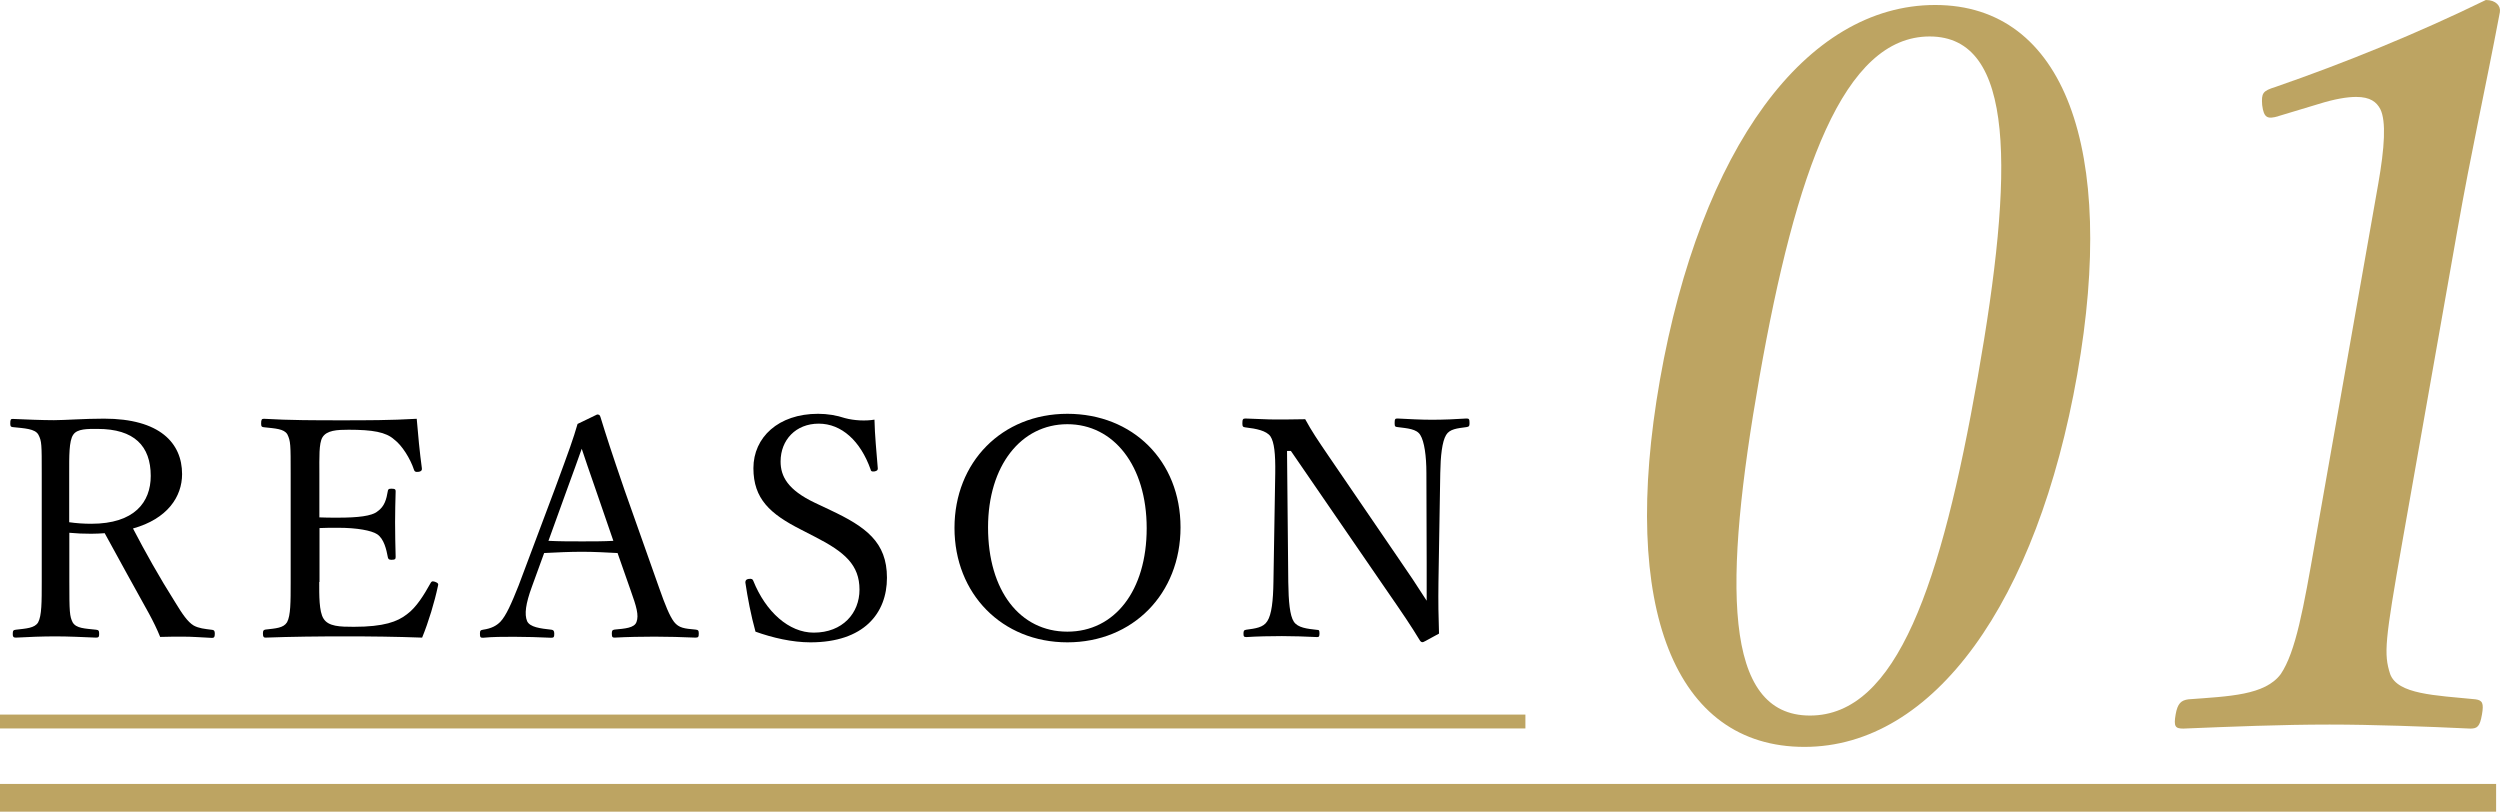
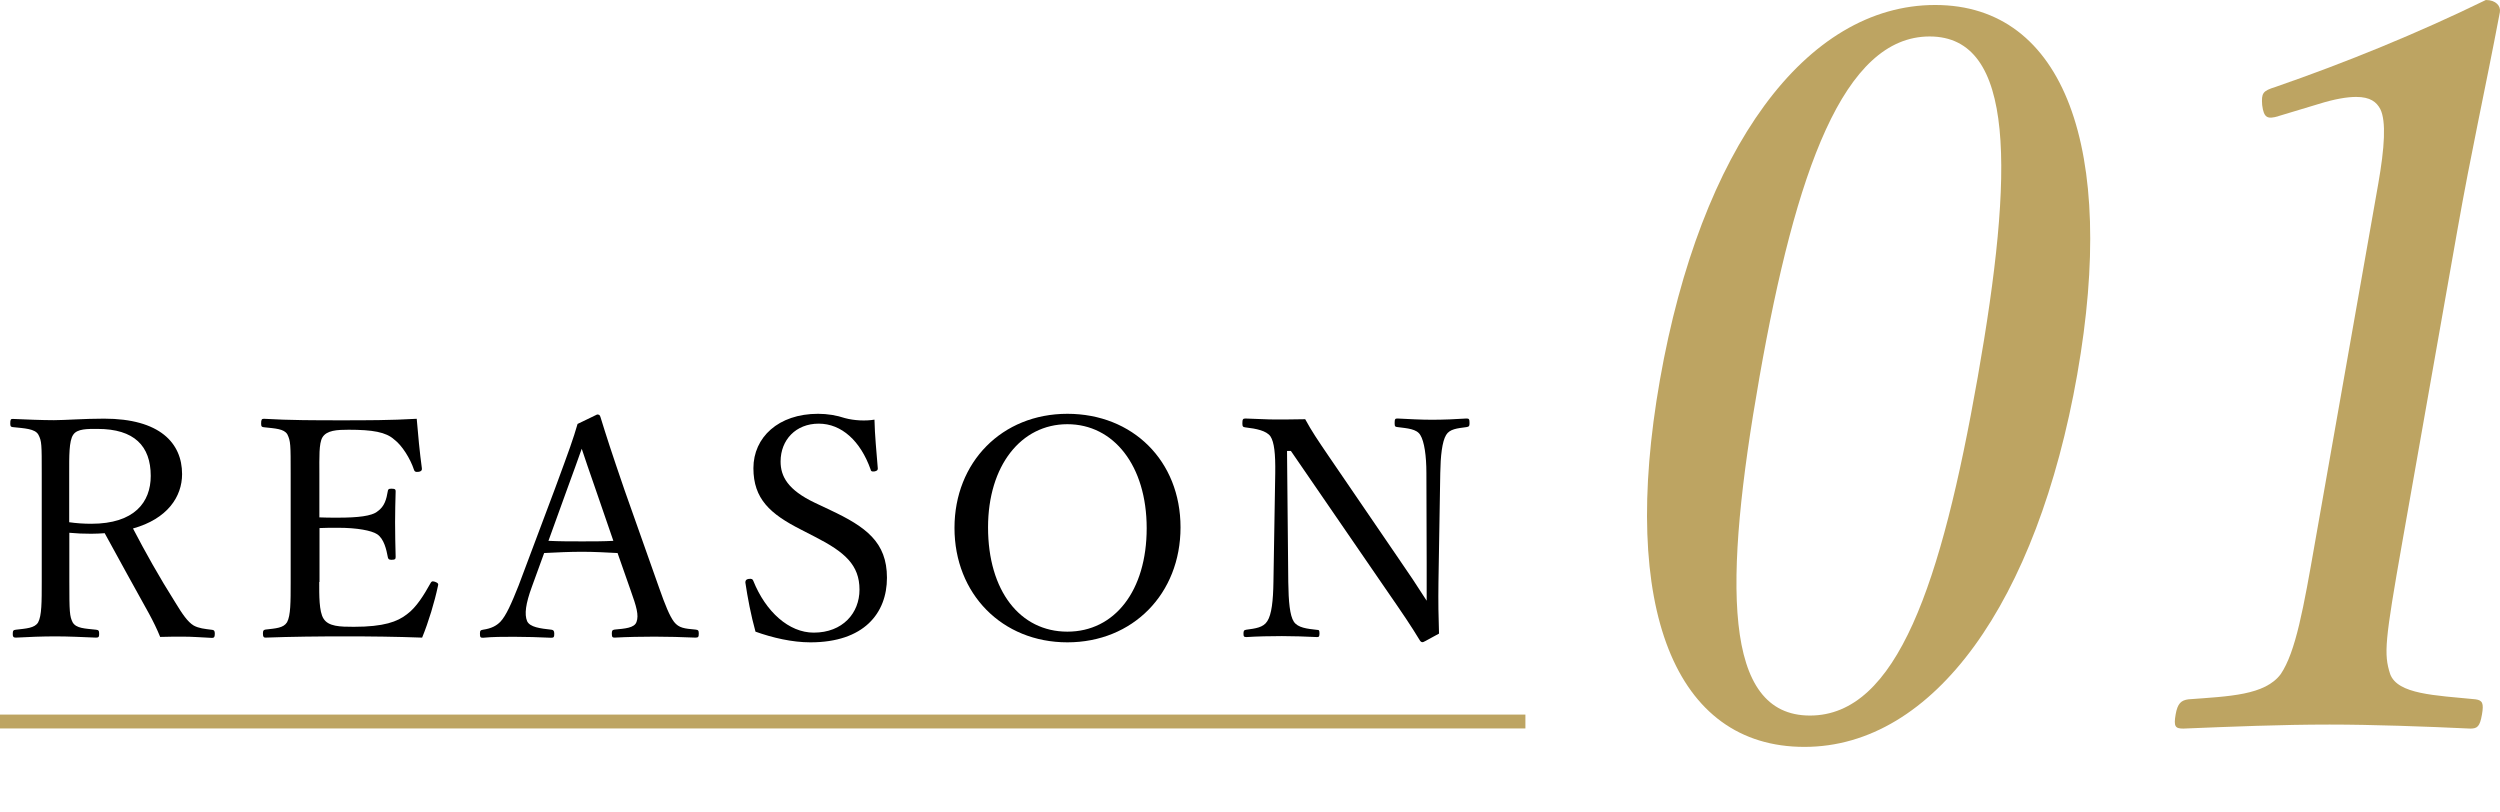
<svg xmlns="http://www.w3.org/2000/svg" id="_レイヤー_2" data-name="レイヤー 2" viewBox="0 0 180.28 58.53">
  <defs>
    <style>
      .cls-1 {
        stroke-width: 2px;
      }

      .cls-1, .cls-2 {
        fill: none;
        stroke: #bda462;
        stroke-miterlimit: 10;
      }

      .cls-3, .cls-4 {
        stroke-width: 0px;
      }

      .cls-4 {
        fill: #bda462;
      }
    </style>
  </defs>
  <g id="_編集モード" data-name="編集モード">
    <g>
      <g>
        <path class="cls-4" d="M149.8,26.97c-2.9,16.47-10.35,26.89-19.68,26.89s-13.32-9.98-10.42-26.46C122.64,10.71,130.22.36,139.55.36s13.1,10.42,10.25,26.6ZM126.88,27.19c-2.63,14.94-2.63,24.41,3.64,24.41s9.47-9.47,12.1-24.41c2.62-14.87,2.73-24.56-3.47-24.56s-9.65,9.69-12.27,24.56Z" />
        <path class="cls-4" d="M164.3,8.38c-.77.22-1.05.15-1.17-.8-.06-.87.03-1.02.96-1.31,5.05-1.75,10.23-3.86,15.17-6.27.73,0,1.09.44,1.01.88-1.09,5.76-2.04,9.91-3.08,15.81l-3.95,22.37c-1.27,7.21-1.35,8.09-.88,9.55.54,1.46,3.23,1.53,6.16,1.82.5.07.6.29.46,1.09-.15.87-.33,1.02-.84,1.02-3.18-.15-7.09-.29-10.15-.29-3.5,0-7.09.15-10.55.29-.58,0-.7-.15-.55-1.02.14-.8.4-1.02.92-1.09,2.95-.22,5.52-.29,6.66-1.82,1.08-1.6,1.64-4.74,2.48-9.55l4.55-25.8c.46-2.62.58-4.52.15-5.39-.27-.51-.72-.88-1.74-.88-.66,0-1.56.15-2.71.51l-2.92.88Z" />
      </g>
      <g>
        <path class="cls-3" d="M5,41.95c0,2.18.02,2.49.24,2.93.26.44.88.44,1.69.53.18.02.22.07.22.31,0,.2-.04.26-.22.26-.95-.04-2.02-.09-2.93-.09s-2,.04-2.86.09c-.18,0-.22-.07-.22-.26,0-.24.04-.29.22-.31.75-.09,1.36-.11,1.61-.53.26-.48.26-1.47.26-2.93v-7.81c0-2.09,0-2.33-.24-2.79-.24-.44-1.01-.46-1.85-.55-.13-.02-.18-.04-.18-.26,0-.29.04-.33.18-.33.95.04,2.09.09,2.97.09.79,0,2.18-.11,3.61-.11,4.03,0,5.63,1.76,5.63,4,0,1.63-1.06,3.23-3.54,3.92.88,1.69,1.89,3.5,3.06,5.35.48.79.88,1.39,1.32,1.65.37.2.77.24,1.34.31.13.02.18.07.18.29,0,.24-.07.29-.2.29-.81-.04-1.45-.09-2.09-.09-.57,0-.99,0-1.65.02-.22-.55-.51-1.14-.81-1.69-1.08-1.94-2.13-3.85-3.19-5.79-.26.02-.66.04-.97.04-.55,0-1.06-.02-1.58-.07v3.54ZM5,37.66c.48.07,1.03.11,1.58.11,3.12,0,4.29-1.56,4.29-3.45,0-2.16-1.19-3.39-3.83-3.39-.73,0-1.47-.02-1.76.42-.31.44-.29,1.58-.29,2.79v3.52Z" />
        <path class="cls-3" d="M23.02,41.97c0,.92-.02,2.13.31,2.64.35.57,1.19.59,2.18.59,2.18,0,3.15-.37,3.83-.9.7-.51,1.25-1.43,1.69-2.22.07-.13.11-.2.33-.13.26.09.26.18.22.31-.24,1.14-.68,2.6-1.14,3.72-1.89-.07-3.76-.09-5.54-.09-1.87,0-3.89.02-5.76.09-.13,0-.18-.07-.18-.29s.04-.26.18-.29c.77-.09,1.3-.11,1.56-.53.26-.48.26-1.45.26-2.9v-7.81c0-2.09,0-2.35-.24-2.84-.24-.4-.86-.42-1.69-.51-.15-.02-.2-.04-.2-.26,0-.29.04-.35.2-.35,1.83.11,3.78.11,5.59.11s3.54,0,5.43-.11c.09,1.12.22,2.46.37,3.56.02.13-.02.22-.2.26-.26.04-.33-.02-.37-.15-.26-.79-.86-1.76-1.43-2.18-.59-.53-1.54-.7-3.28-.7-.84,0-1.58.04-1.89.55-.26.44-.22,1.45-.22,2.62v3.15c.35.02.88.02,1.36.02,1.39,0,2.44-.11,2.84-.46.51-.35.64-.9.73-1.43.02-.13.04-.2.26-.2.29,0,.31.07.31.2-.02.77-.04,1.47-.04,2.22,0,.81.02,1.69.04,2.49,0,.15-.02.22-.31.22-.2,0-.24-.09-.26-.22-.09-.48-.26-1.3-.77-1.63-.4-.26-1.43-.46-2.79-.46-.48,0-1.01,0-1.36.02v3.89Z" />
        <path class="cls-3" d="M44.52,39.88c-.75-.04-1.69-.09-2.53-.09-.9,0-1.78.04-2.75.09l-.88,2.42c-.46,1.25-.55,2-.35,2.49.2.44.95.53,1.76.62.13.02.2.07.2.29,0,.24-.04.29-.22.29-.81-.04-1.89-.07-2.68-.07s-1.54,0-2.24.07c-.18,0-.22-.04-.22-.29,0-.22.04-.26.22-.29.62-.09.97-.29,1.25-.57.42-.44.81-1.34,1.32-2.62l2.62-6.98c1.08-2.93,1.3-3.54,1.63-4.67l1.41-.68c.11,0,.2.02.24.18.42,1.36.77,2.46,1.74,5.28l2.49,7.04c.44,1.25.75,2.02,1.08,2.46.35.44.75.48,1.54.55.2.02.24.07.24.29,0,.24-.04.29-.24.29-.88-.04-2.07-.07-2.95-.07s-2,.02-2.88.07c-.15,0-.2-.04-.2-.29,0-.22.04-.26.2-.29.73-.07,1.43-.11,1.58-.55.18-.48,0-1.1-.42-2.27l-.95-2.71ZM42.98,35.37c-.51-1.43-.75-2.2-1.03-3.01-.29.81-.57,1.61-1.08,2.99l-1.32,3.65c.77.04,1.63.04,2.44.04.73,0,1.56,0,2.24-.04l-1.25-3.63Z" />
        <path class="cls-3" d="M57.74,38.18c-2.2-1.12-3.41-2.2-3.41-4.42s1.8-3.92,4.66-3.92c.68,0,1.34.11,1.94.31.66.18,1.5.22,2.13.11.02,1.1.15,2.38.24,3.52,0,.11-.04.18-.26.22-.2.02-.24-.04-.26-.15-.73-2.05-2.09-3.3-3.74-3.3s-2.75,1.17-2.75,2.73c0,1.08.53,2.05,2.46,2.97l1.12.53c2.57,1.21,4.09,2.31,4.09,4.88s-1.67,4.66-5.52,4.66c-1.32,0-2.73-.33-3.96-.77-.33-1.19-.57-2.46-.73-3.54,0-.11.02-.22.22-.26.24-.04.31.02.35.13.9,2.24,2.57,3.74,4.36,3.74,2.09,0,3.3-1.41,3.3-3.1,0-1.78-1.06-2.71-3.21-3.81l-1.03-.53Z" />
        <path class="cls-3" d="M85.13,38.03c0,4.8-3.45,8.29-8.16,8.29s-8.14-3.5-8.14-8.25,3.43-8.23,8.14-8.23,8.16,3.39,8.16,8.19ZM71.25,38.03c0,4.58,2.31,7.52,5.72,7.52s5.72-2.95,5.72-7.46-2.38-7.5-5.72-7.5-5.72,2.99-5.72,7.44Z" />
        <path class="cls-3" d="M92.81,32.53l.09,9.46c.02,1.39.11,2.4.4,2.84s.95.51,1.67.59c.15,0,.18.04.18.26s-.04.26-.18.26c-.88-.04-1.74-.07-2.53-.07s-1.8.02-2.55.07c-.18,0-.22-.04-.22-.24,0-.22.04-.26.2-.29.66-.09,1.23-.15,1.52-.62.31-.48.42-1.47.44-2.82l.13-7.85c.02-1.39-.07-2.24-.35-2.66-.29-.4-1.01-.55-1.8-.64-.18-.02-.22-.07-.22-.29,0-.29.04-.35.22-.35.75.02,1.56.07,2.11.07.59,0,1.14,0,2.2-.02.48.88.88,1.47,1.69,2.66l5.02,7.35c.75,1.08,1.36,2,2.05,3.08v-2.73l-.02-6.47c0-1.25-.15-2.29-.44-2.75-.26-.44-.92-.48-1.63-.57-.18-.02-.22-.04-.22-.29,0-.29.04-.33.2-.33.81.04,1.69.09,2.49.09s1.78-.04,2.49-.09c.18,0,.22.04.22.33,0,.22-.04.26-.22.29-.66.09-1.21.13-1.47.57-.29.48-.4,1.52-.42,2.75l-.13,7.85c-.02,1.47,0,2.55.04,3.72-1.08.59-1.12.62-1.19.62s-.13-.04-.18-.11c-.68-1.12-1.19-1.87-2.51-3.78l-6.8-9.9h-.26Z" />
      </g>
      <line class="cls-2" y1="52.03" x2="110" y2="52.03" />
-       <line class="cls-1" y1="57.53" x2="180" y2="57.53" />
    </g>
  </g>
</svg>